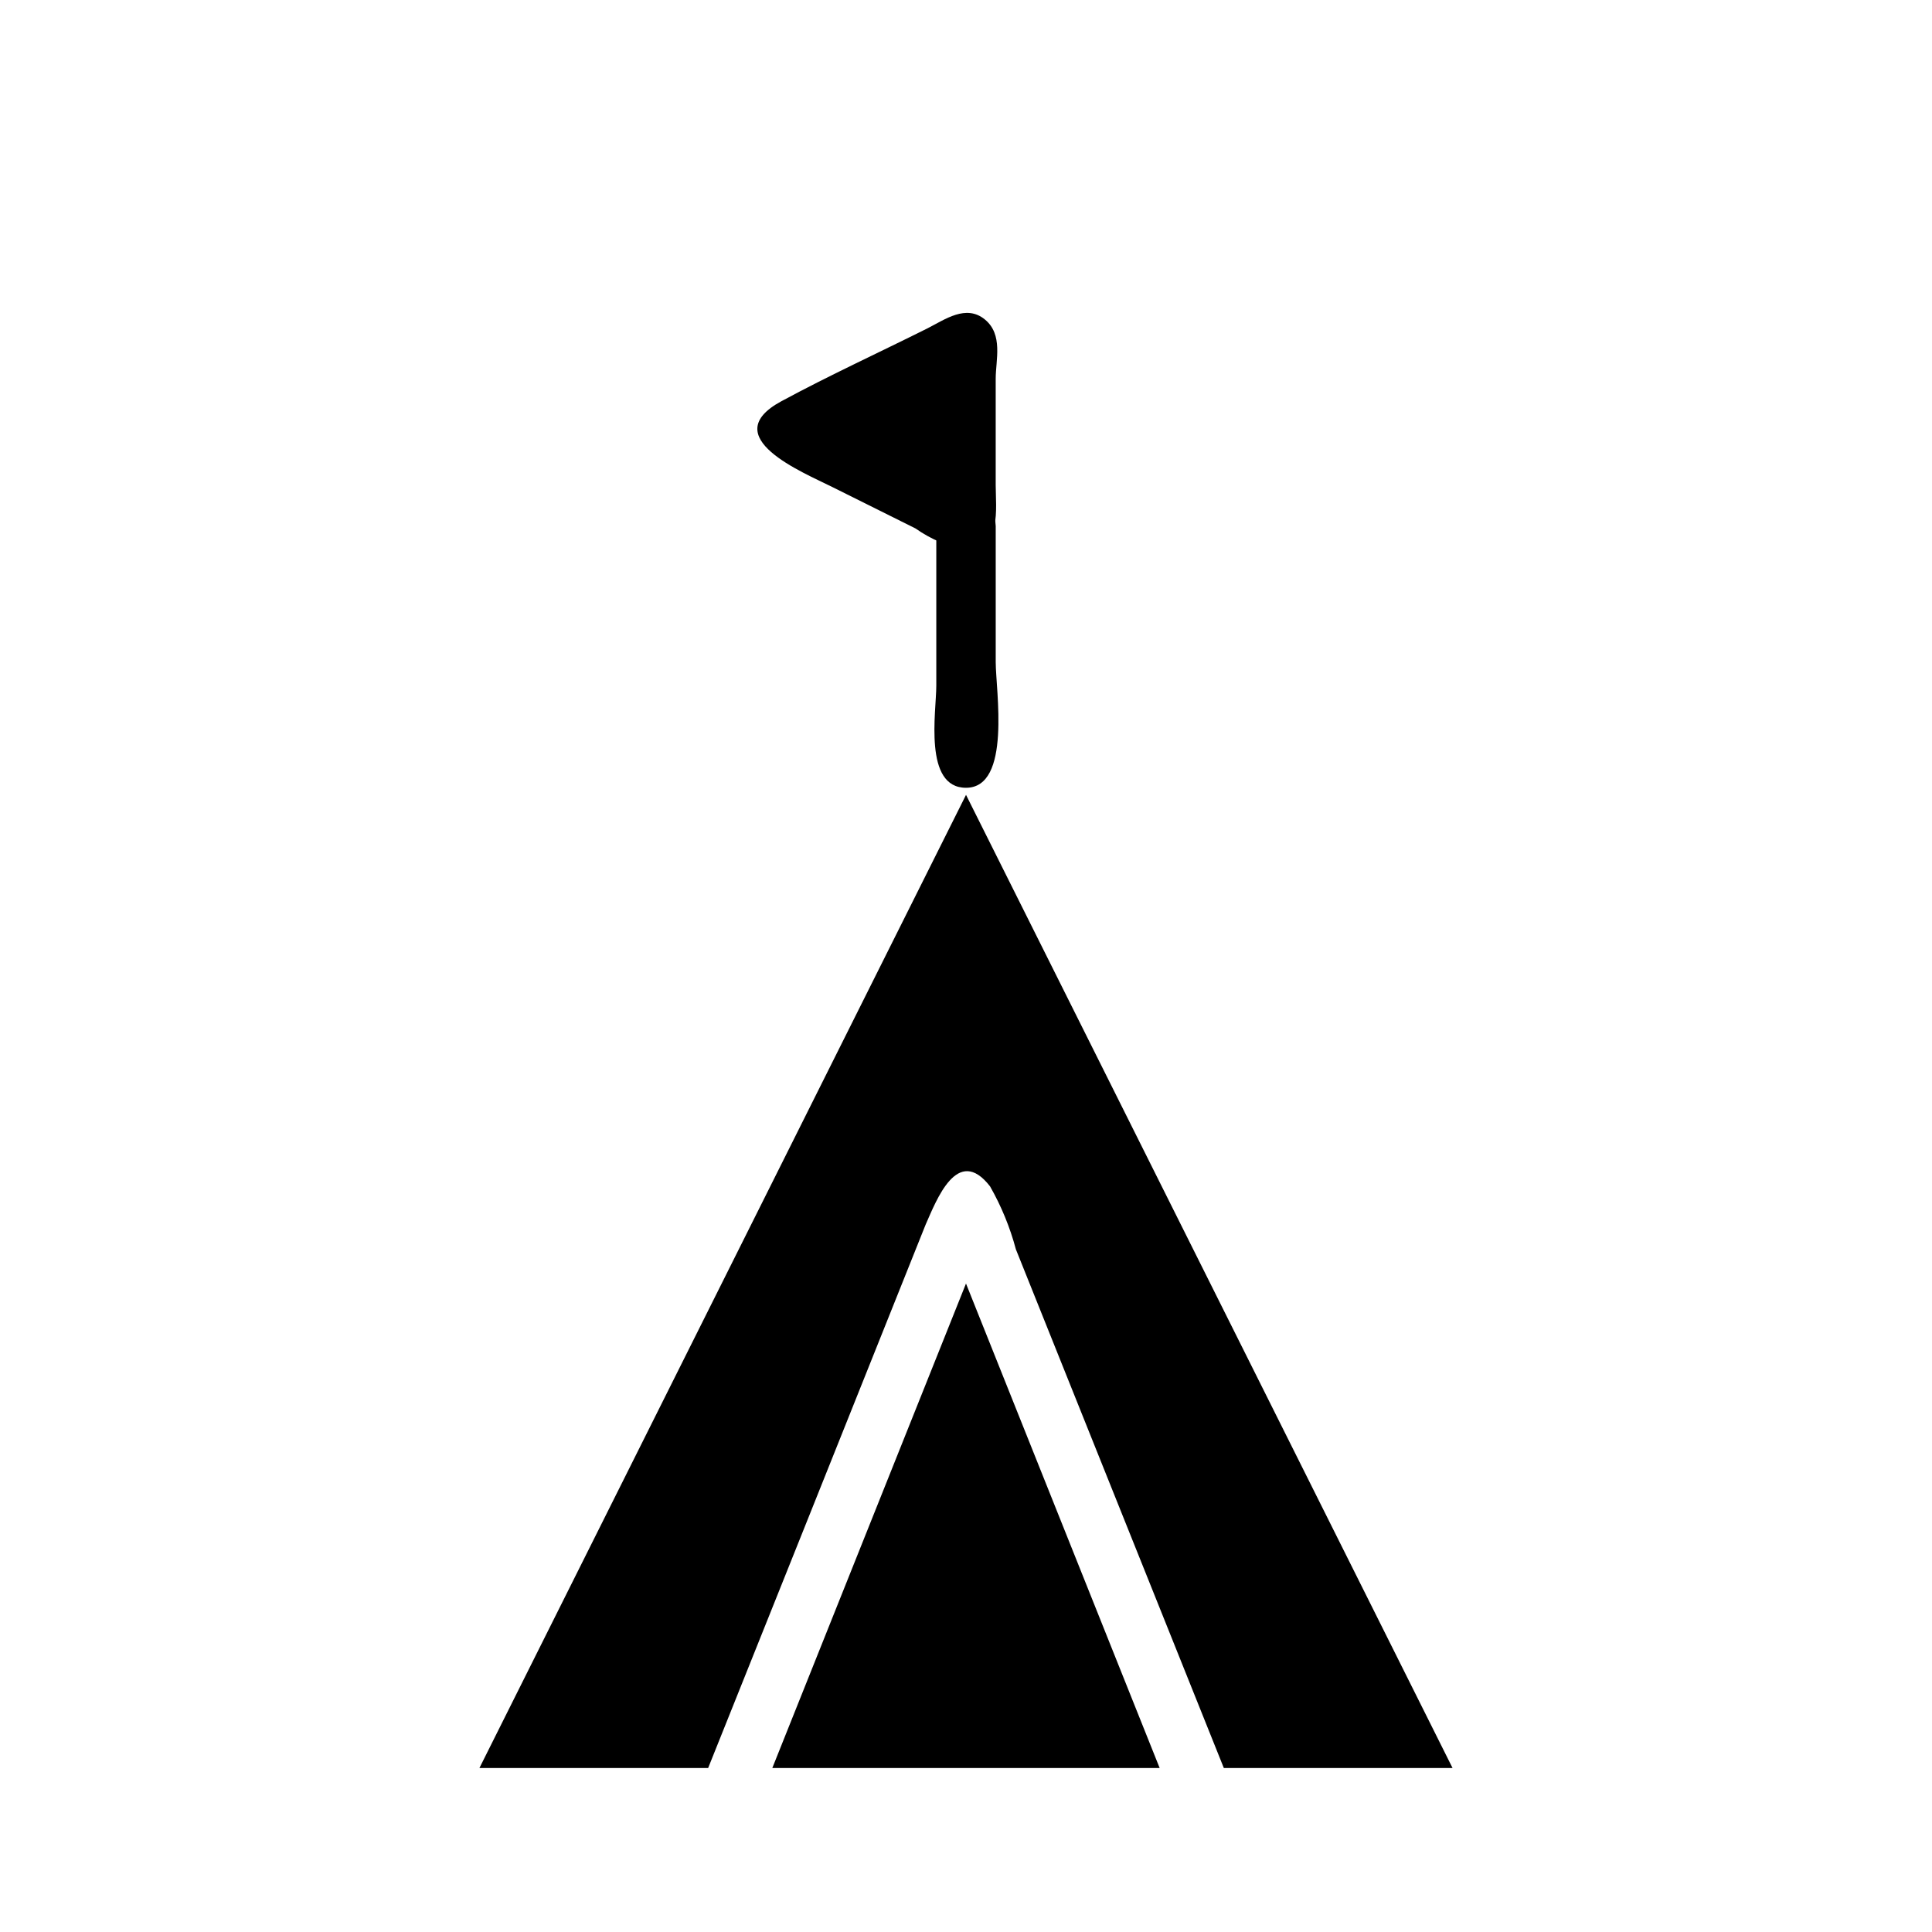
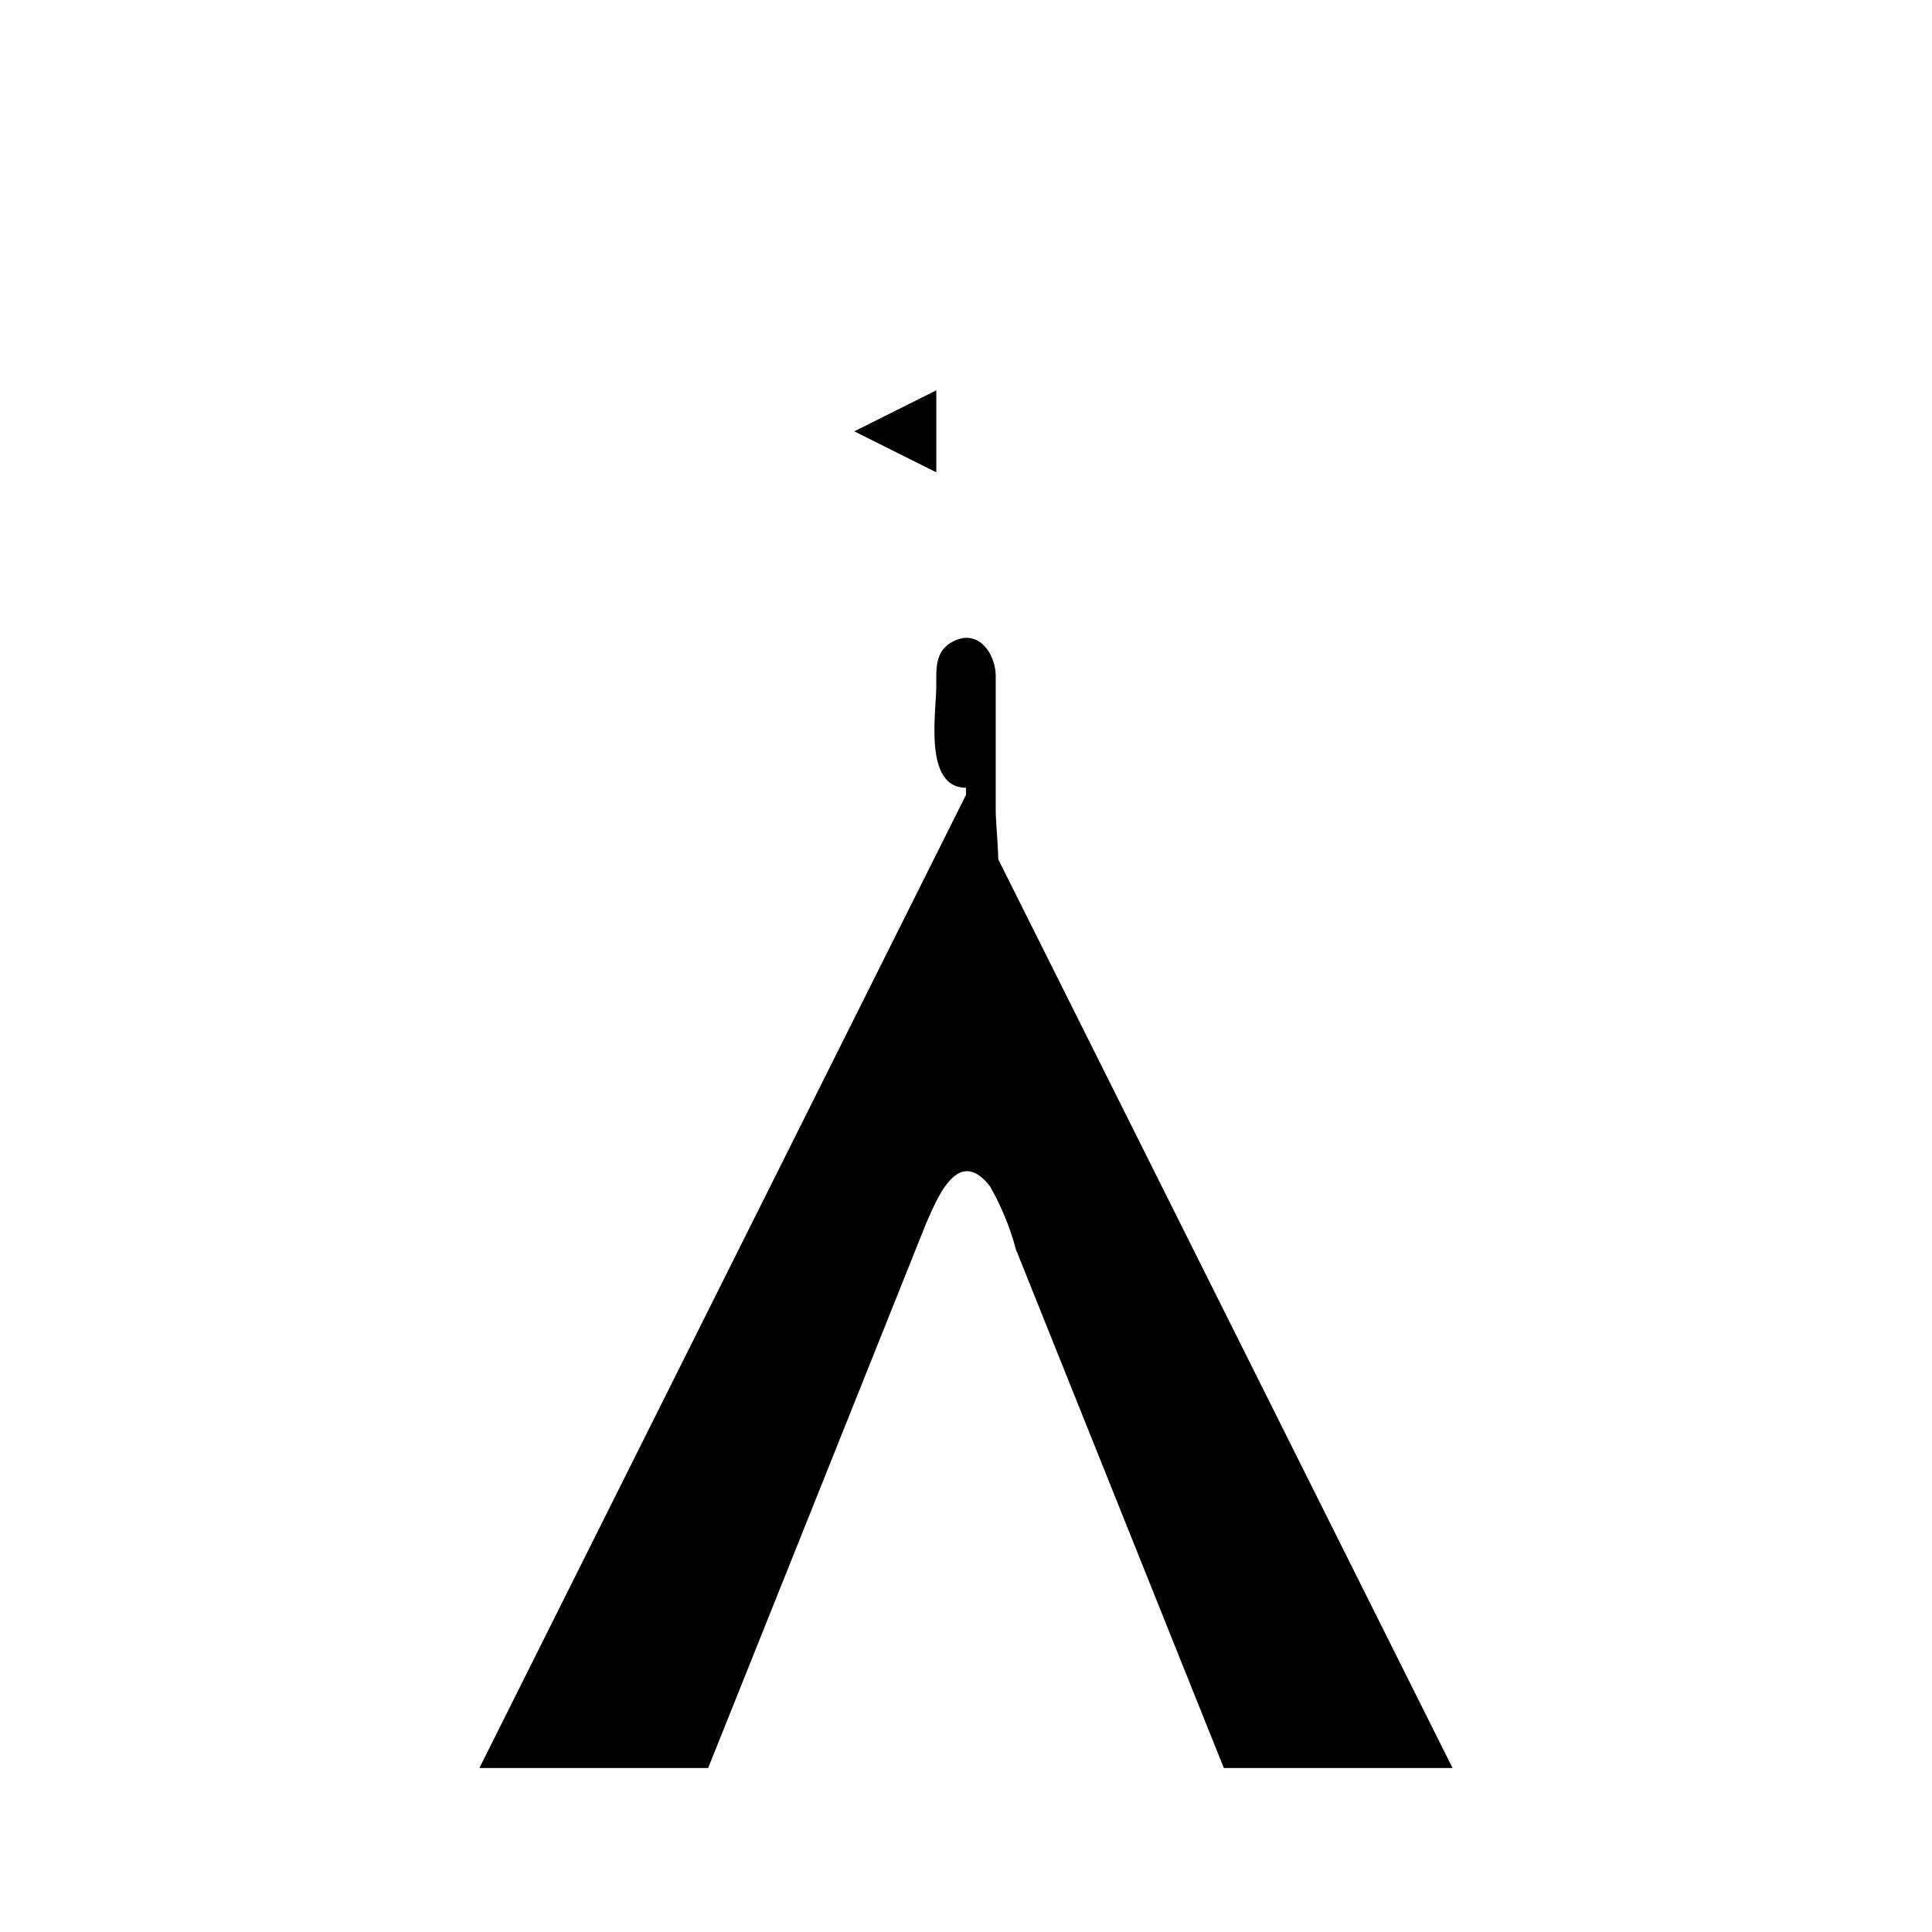
<svg xmlns="http://www.w3.org/2000/svg" fill="#000000" width="800px" height="800px" version="1.1" viewBox="144 144 512 512">
  <g>
    <path d="m528.94 612.54h-60.613l-55.105-137.45c-1.555-5.832-3.859-11.441-6.848-16.688-8.66-11.18-14.25 3.777-17.082 10.152l-31.488 78.719-26.137 65.262h-60.613l128.95-257.89z" />
-     <path d="m451.32 612.54h-102.65l51.328-128.39z" />
-     <path d="m400 352.77c-11.336 0-7.871-20.152-7.871-27.078v-39.359c0-4.25-0.395-8.895 3.938-11.414 6.769-4.016 11.57 2.441 11.809 8.5v36.055c-0.004 7.32 4.246 33.297-7.875 33.297z" />
-     <path d="m400 289.79c-4.812-0.969-9.371-2.922-13.383-5.746l-21.965-10.941c-7.871-3.938-31.016-13.305-13.617-22.75 12.676-6.848 25.898-12.91 38.809-19.363 4.644-2.363 10.156-6.375 15.113-2.363 4.961 4.016 2.914 10.785 2.914 15.742v28.184c0 6.062 1.652 17.238-7.871 17.238z" />
+     <path d="m400 352.77c-11.336 0-7.871-20.152-7.871-27.078c0-4.25-0.395-8.895 3.938-11.414 6.769-4.016 11.57 2.441 11.809 8.5v36.055c-0.004 7.32 4.246 33.297-7.875 33.297z" />
    <path d="m370.4 258.3 21.727 10.863v-21.727z" />
  </g>
</svg>